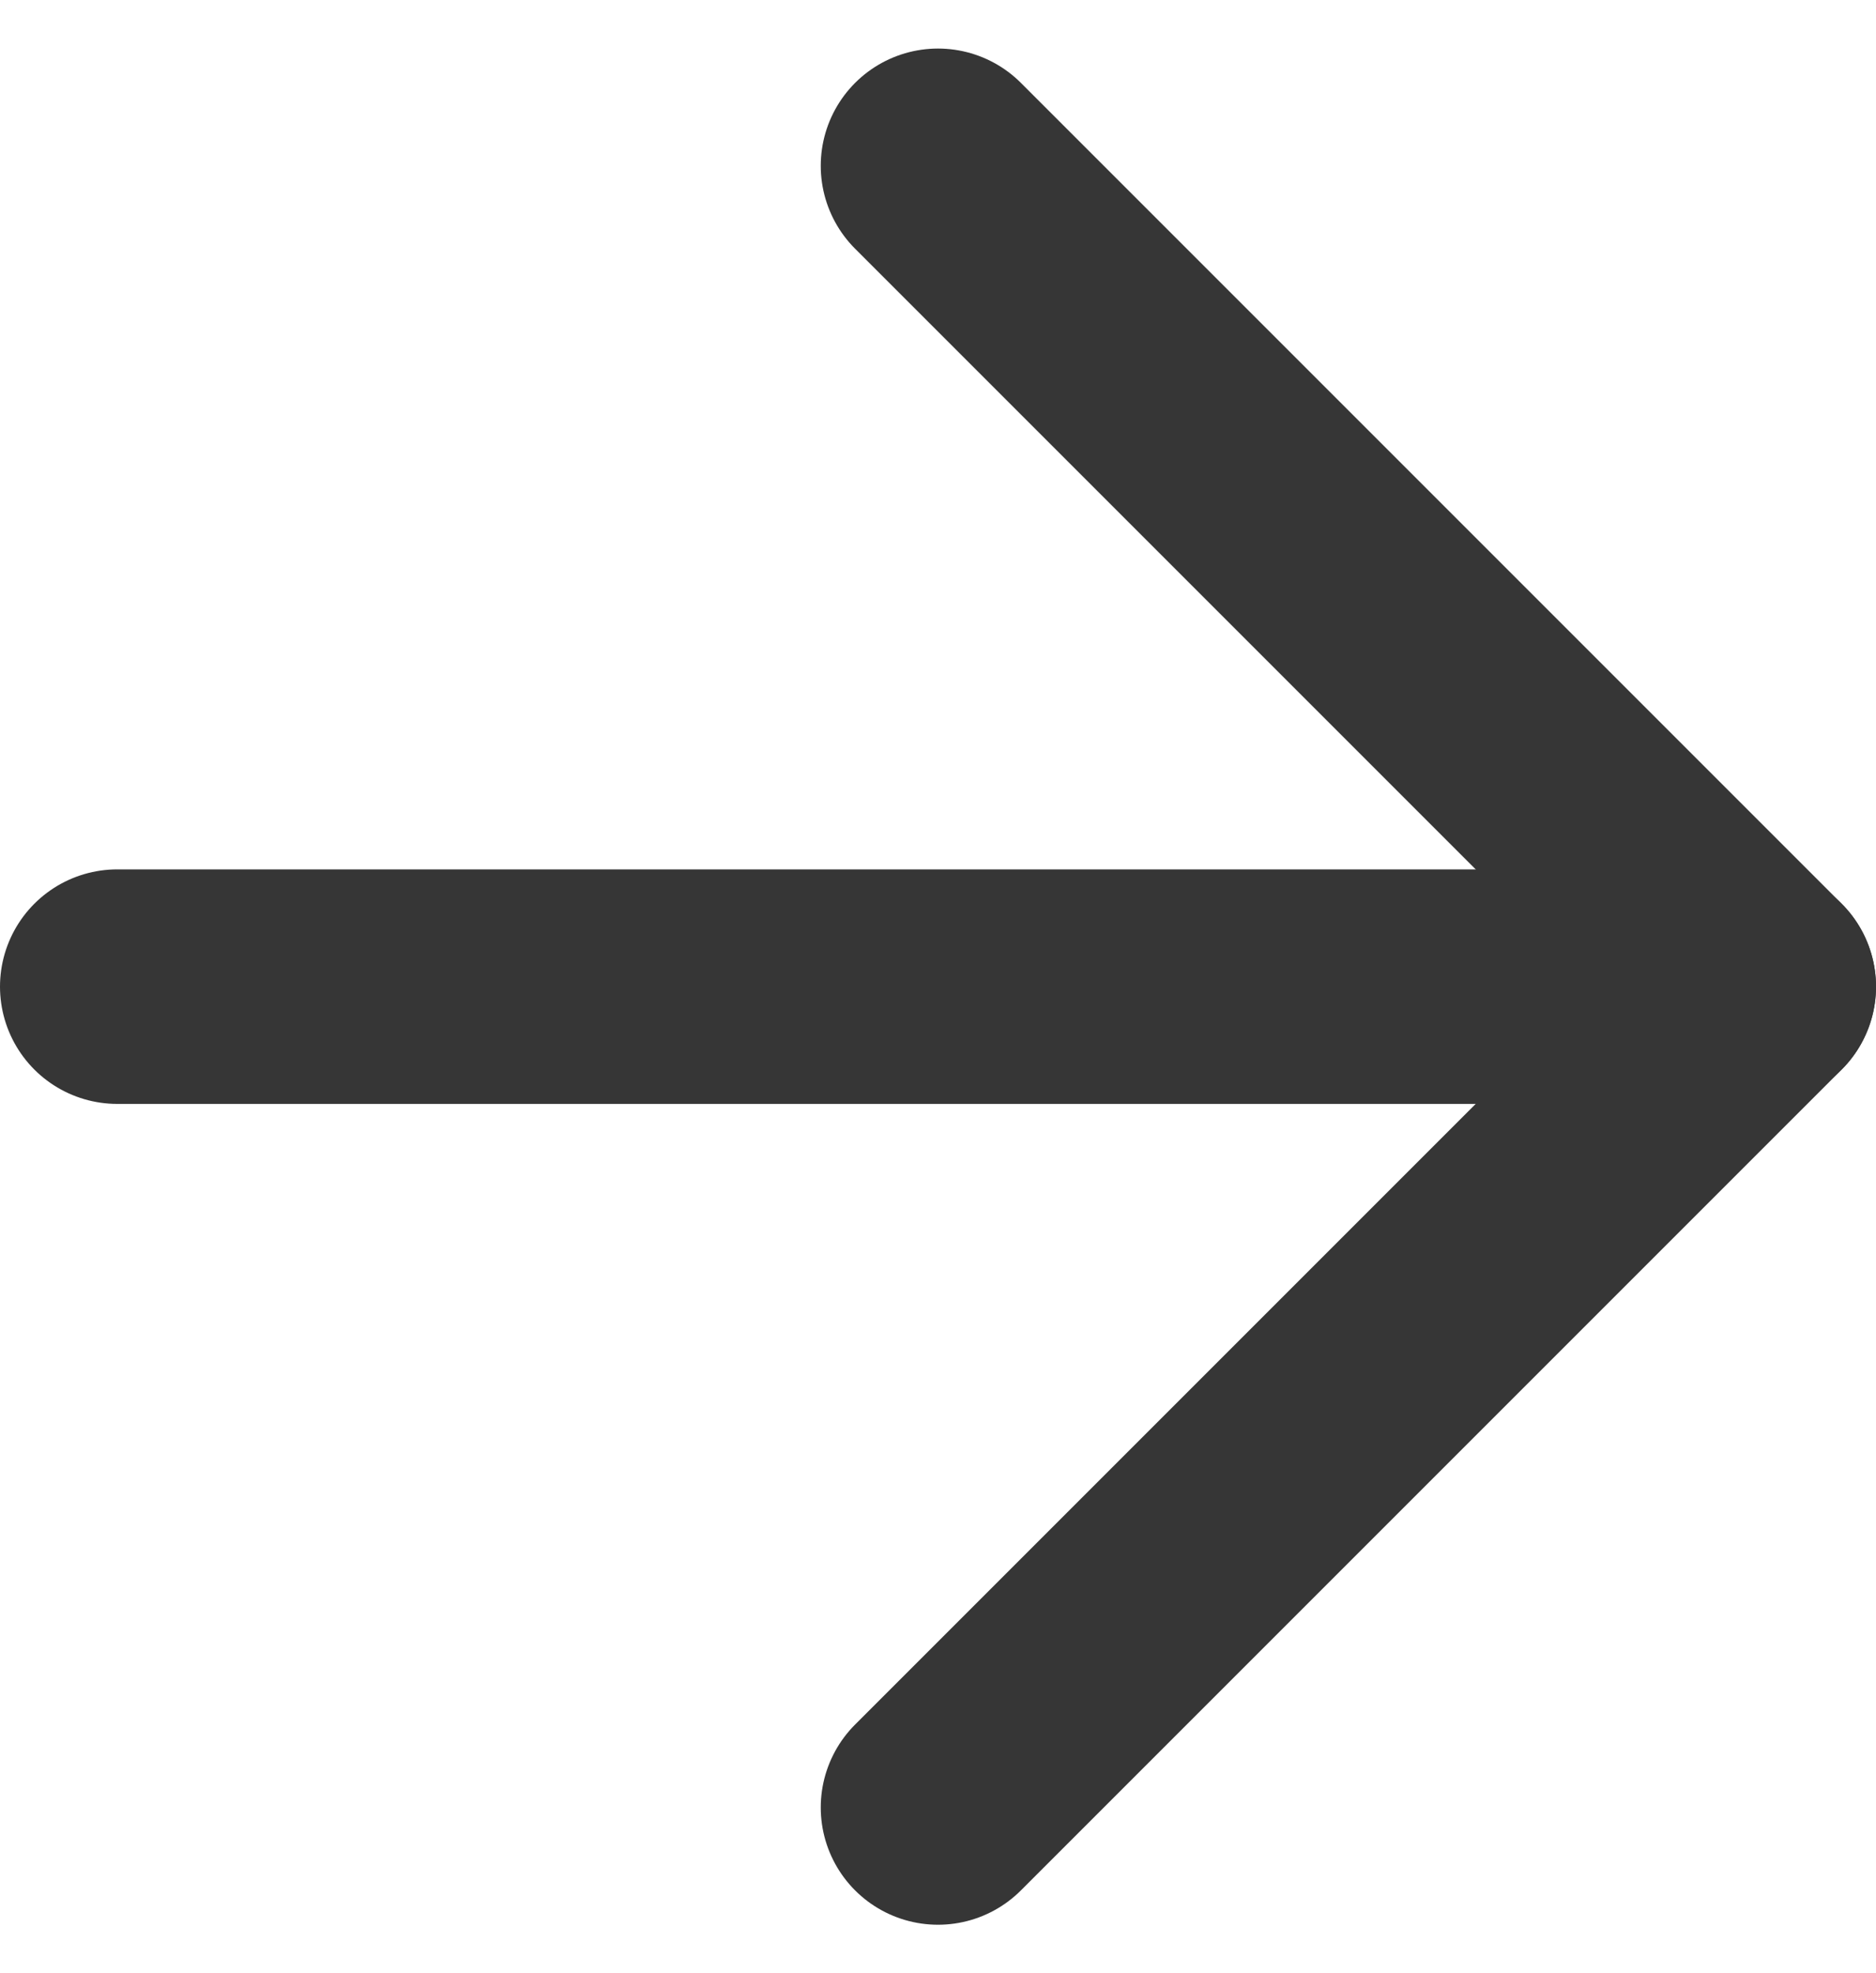
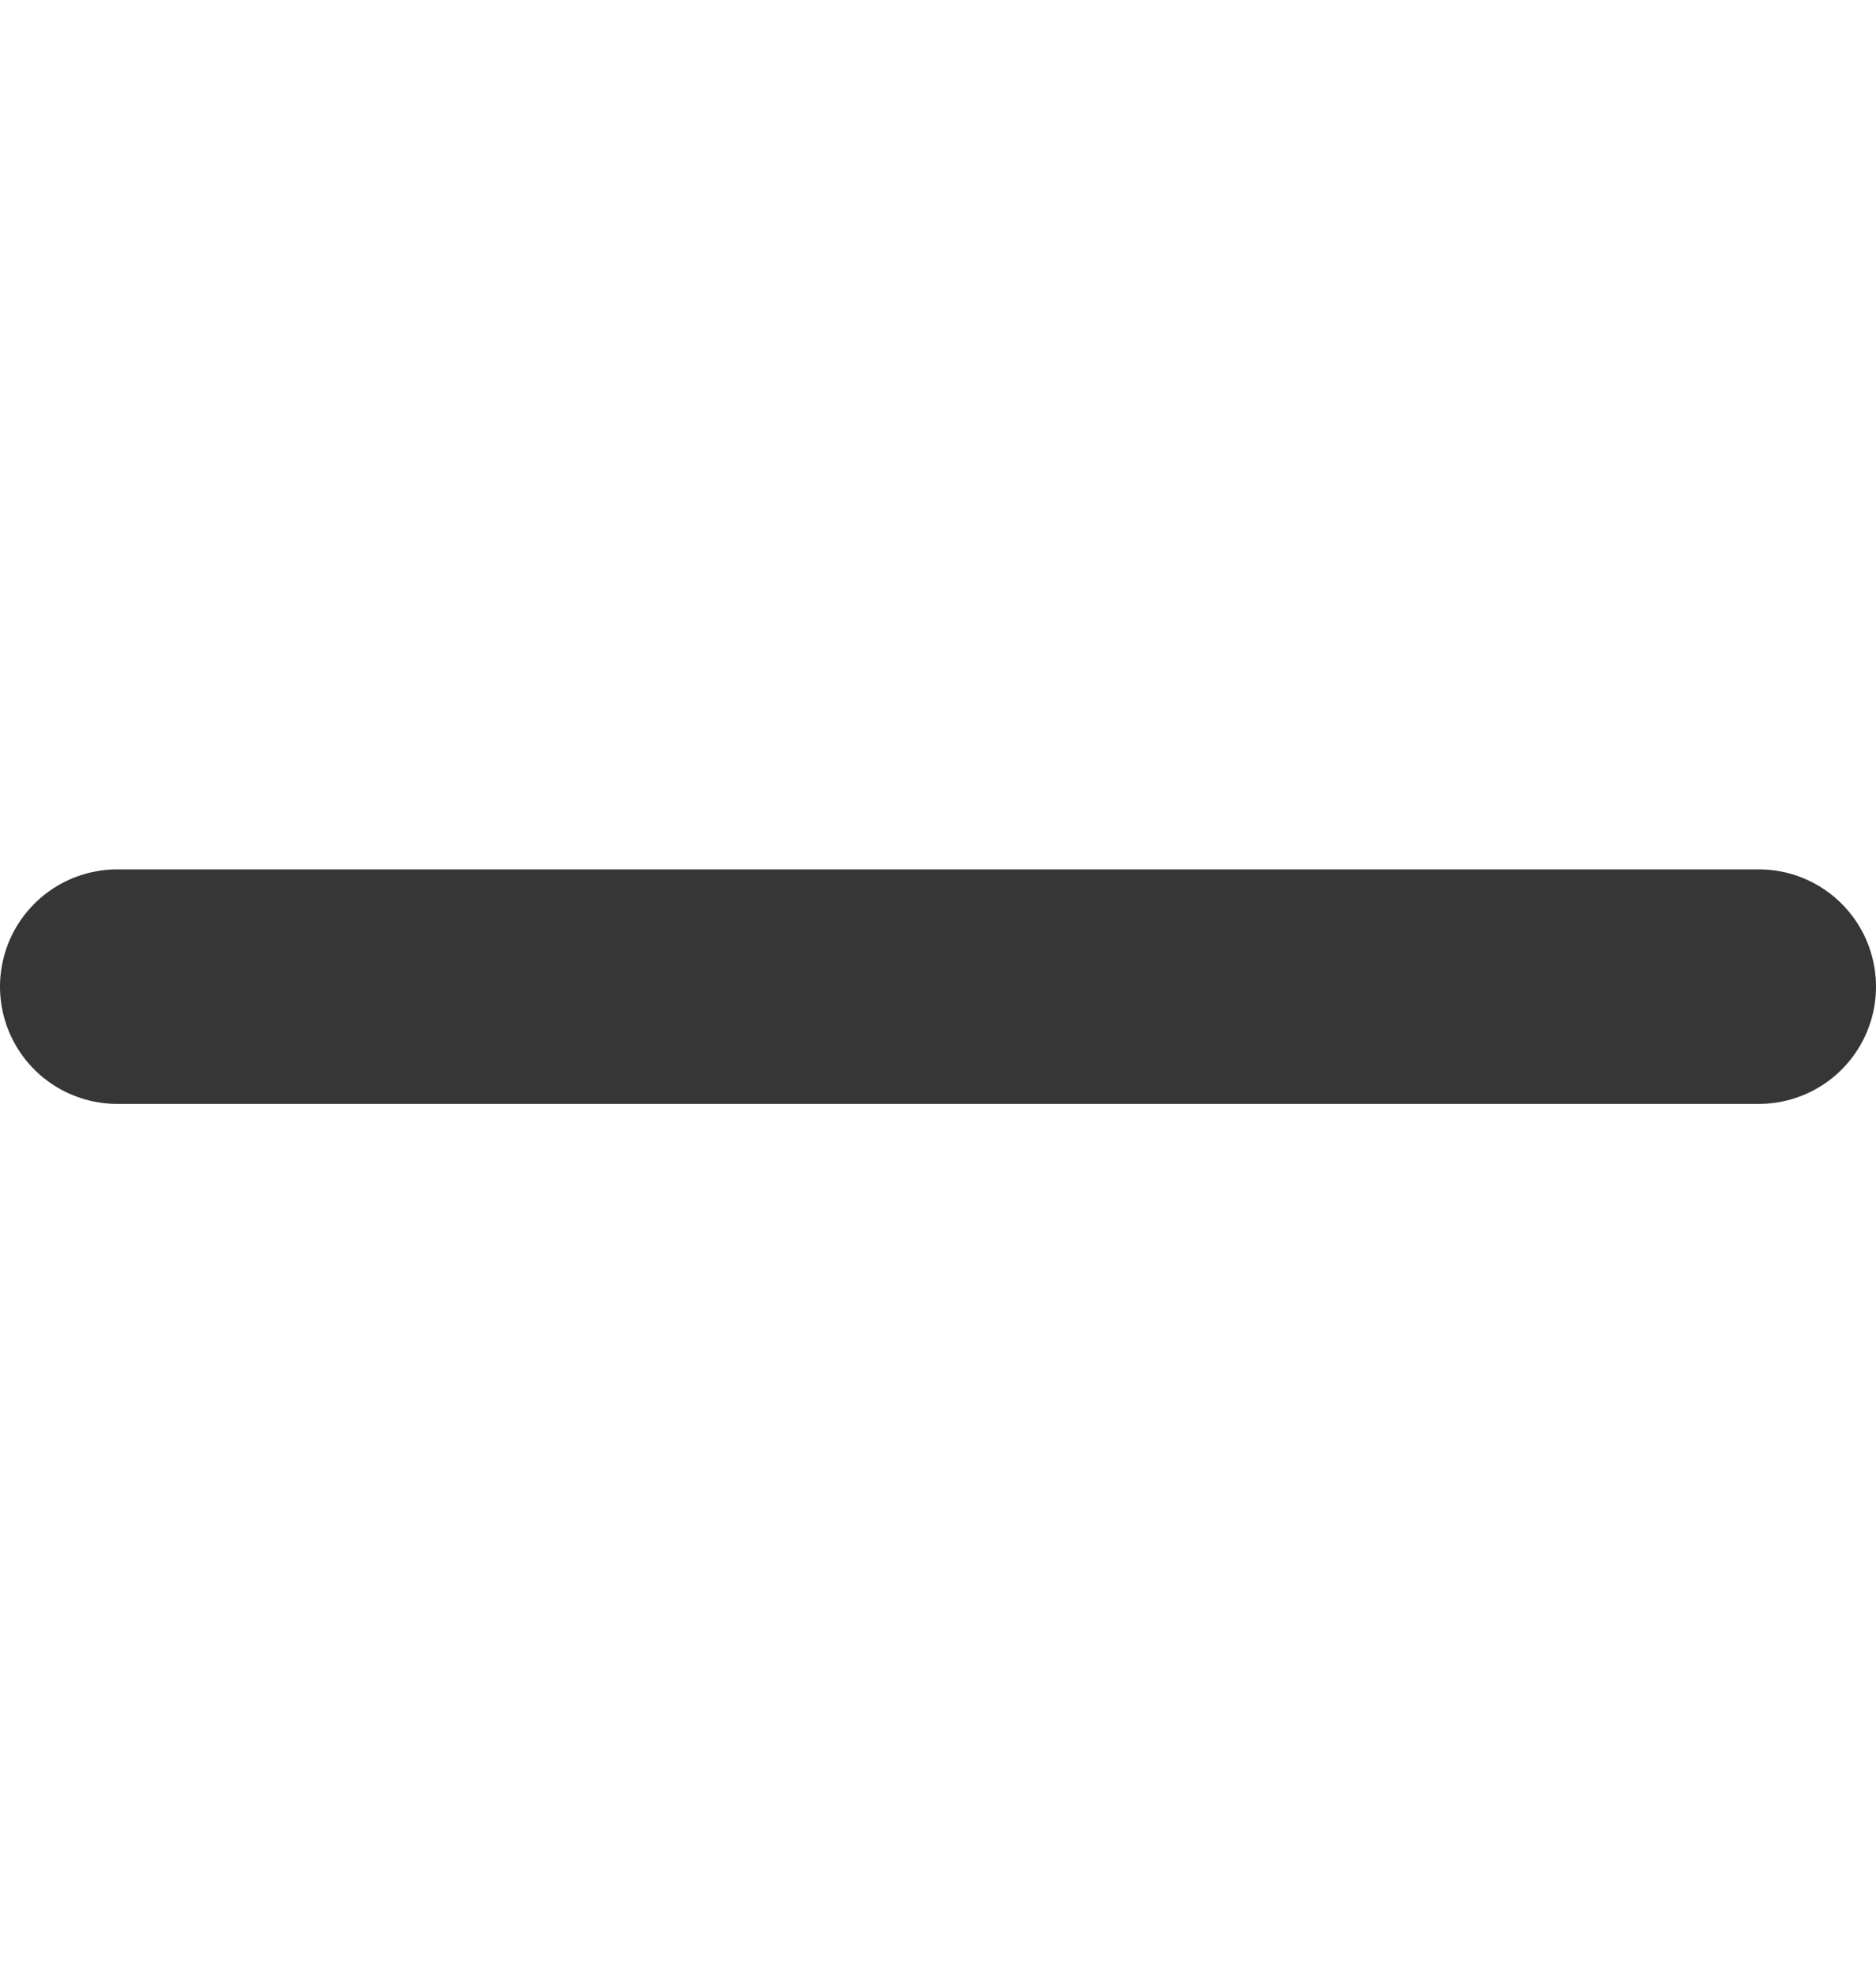
<svg xmlns="http://www.w3.org/2000/svg" width="16" height="16.828" viewBox="0 0 16 16.828">
  <g id="Icon_feather-arrow-right" data-name="Icon feather-arrow-right" transform="translate(1 1.414)">
    <path id="Path_22" data-name="Path 22" d="M5,12H19" transform="translate(-5 -5)" fill="none" stroke="#363636" stroke-linecap="round" stroke-linejoin="round" stroke-width="2" />
-     <path id="Path_23" data-name="Path 23" d="M12,5l7,7-7,7" transform="translate(-5 -5)" fill="none" stroke="#363636" stroke-linecap="round" stroke-linejoin="round" stroke-width="2" />
  </g>
</svg>